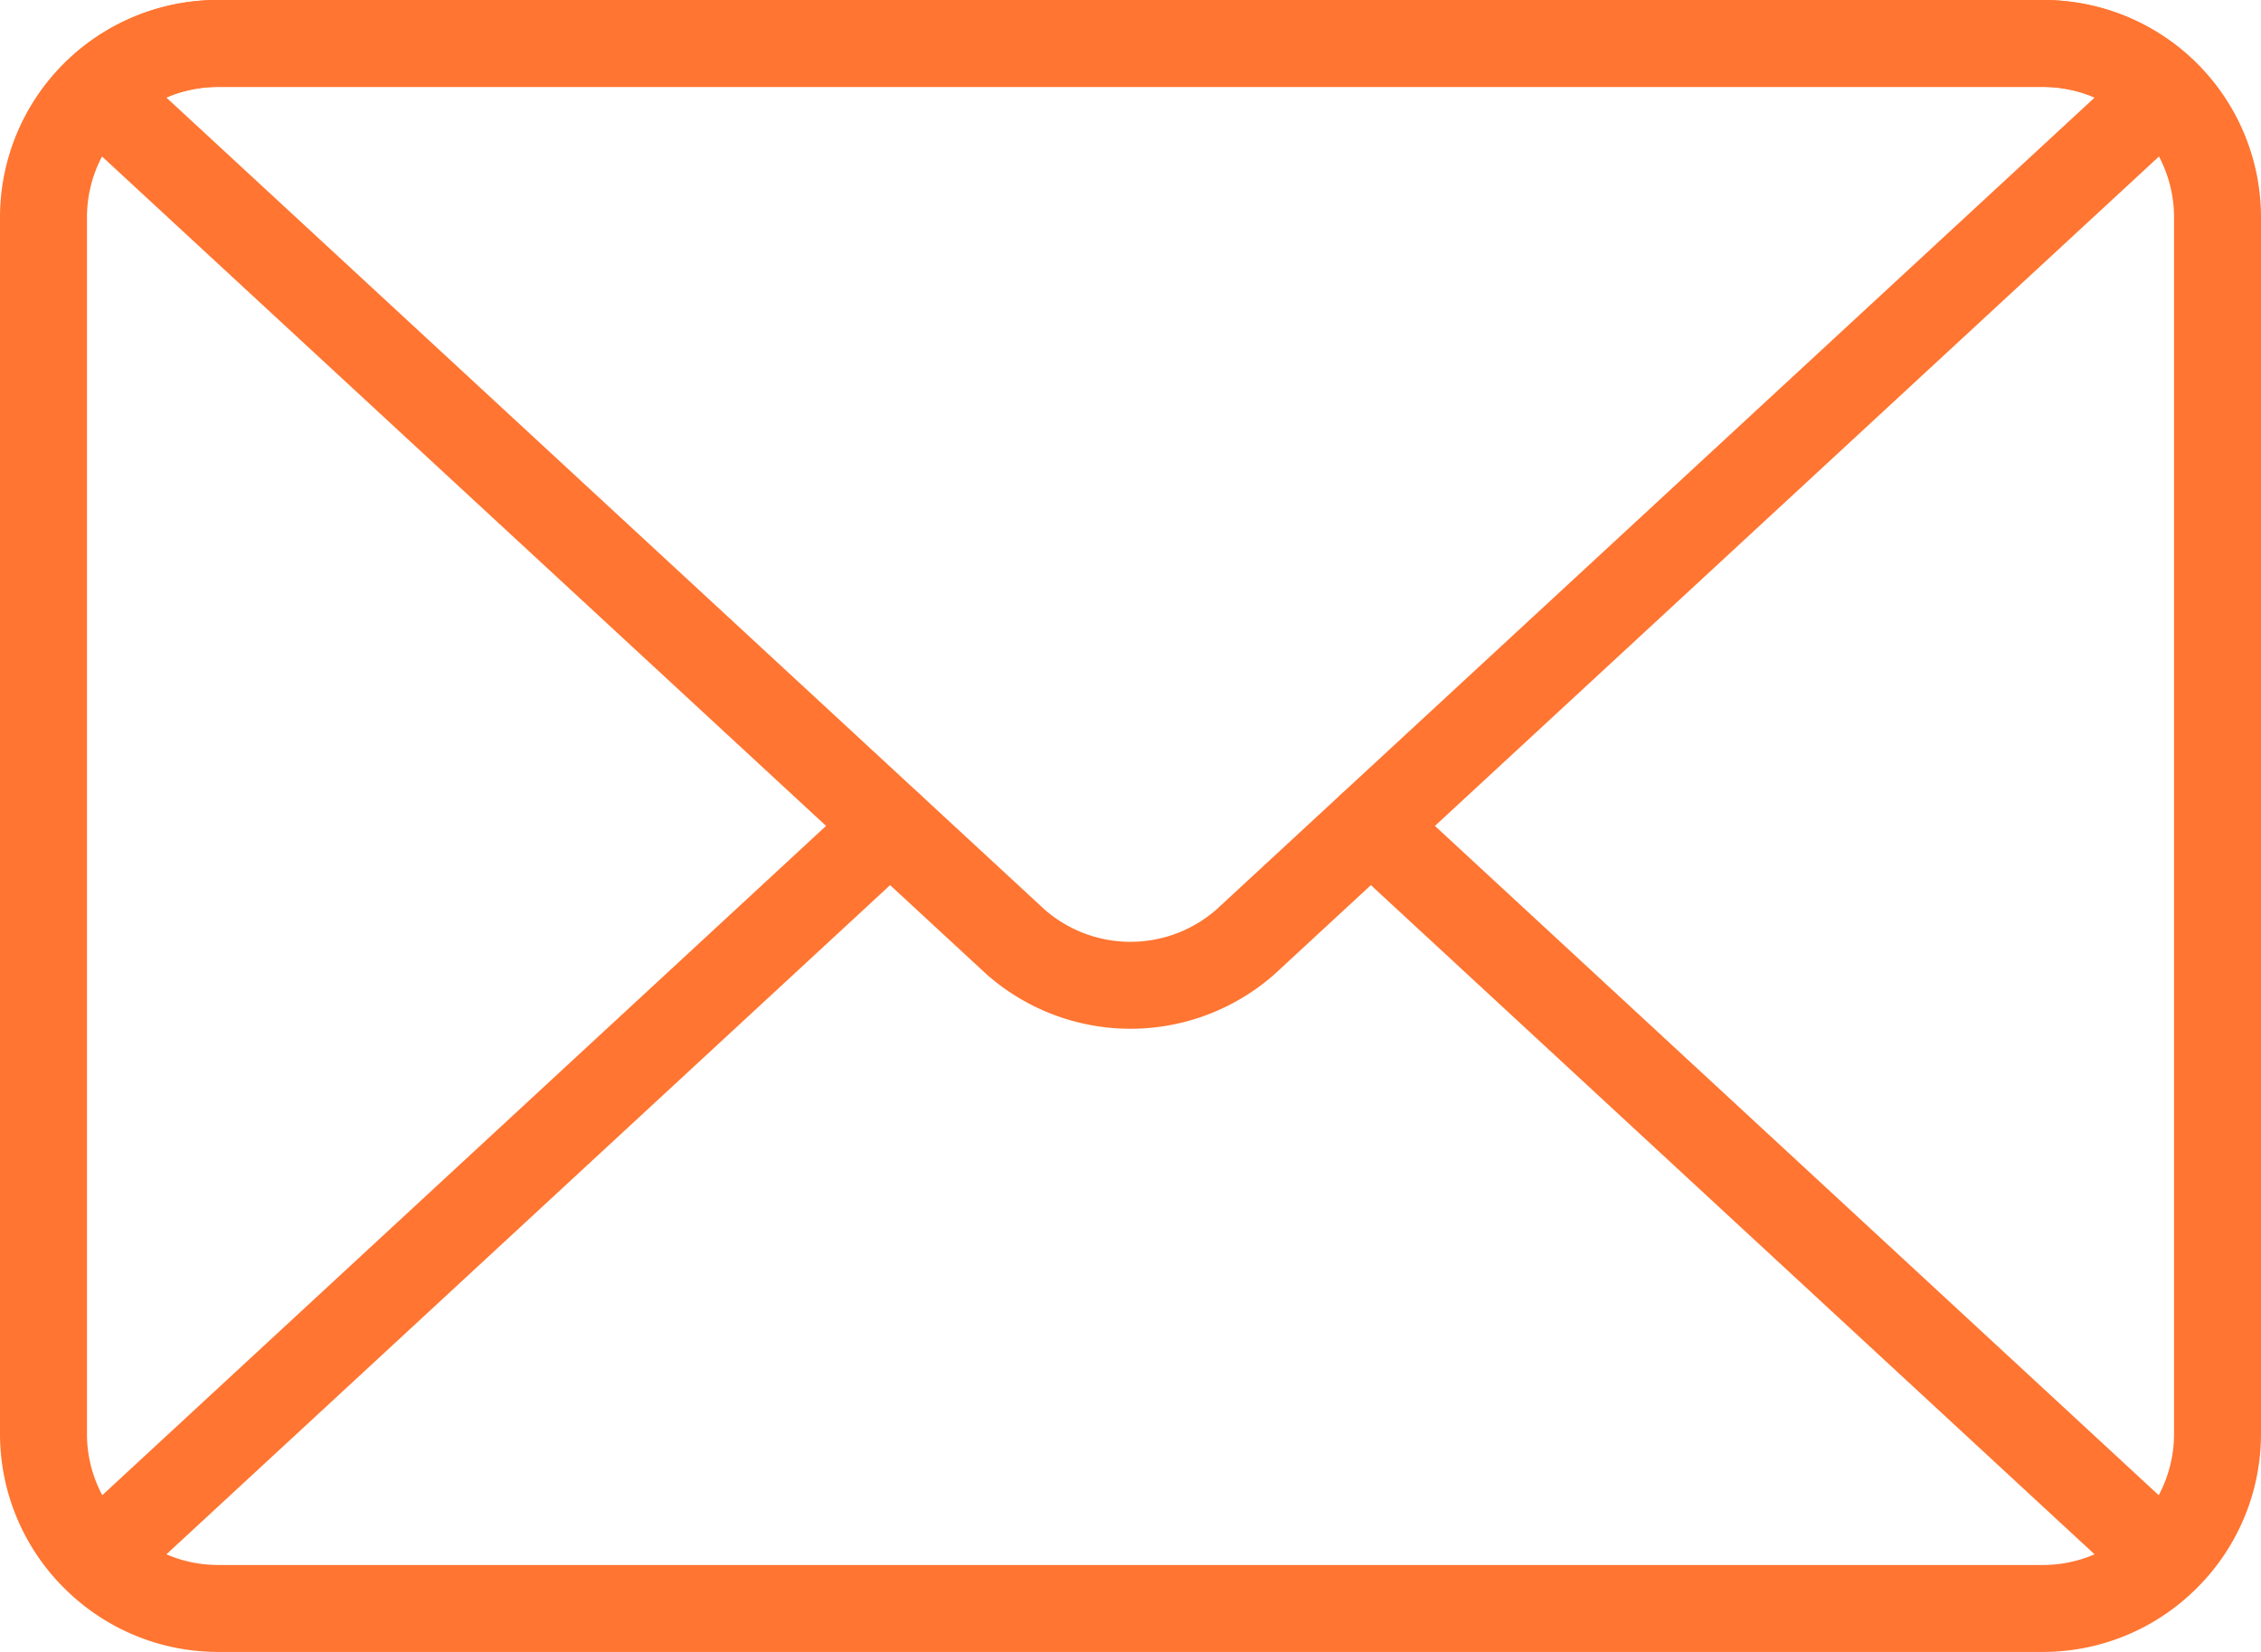
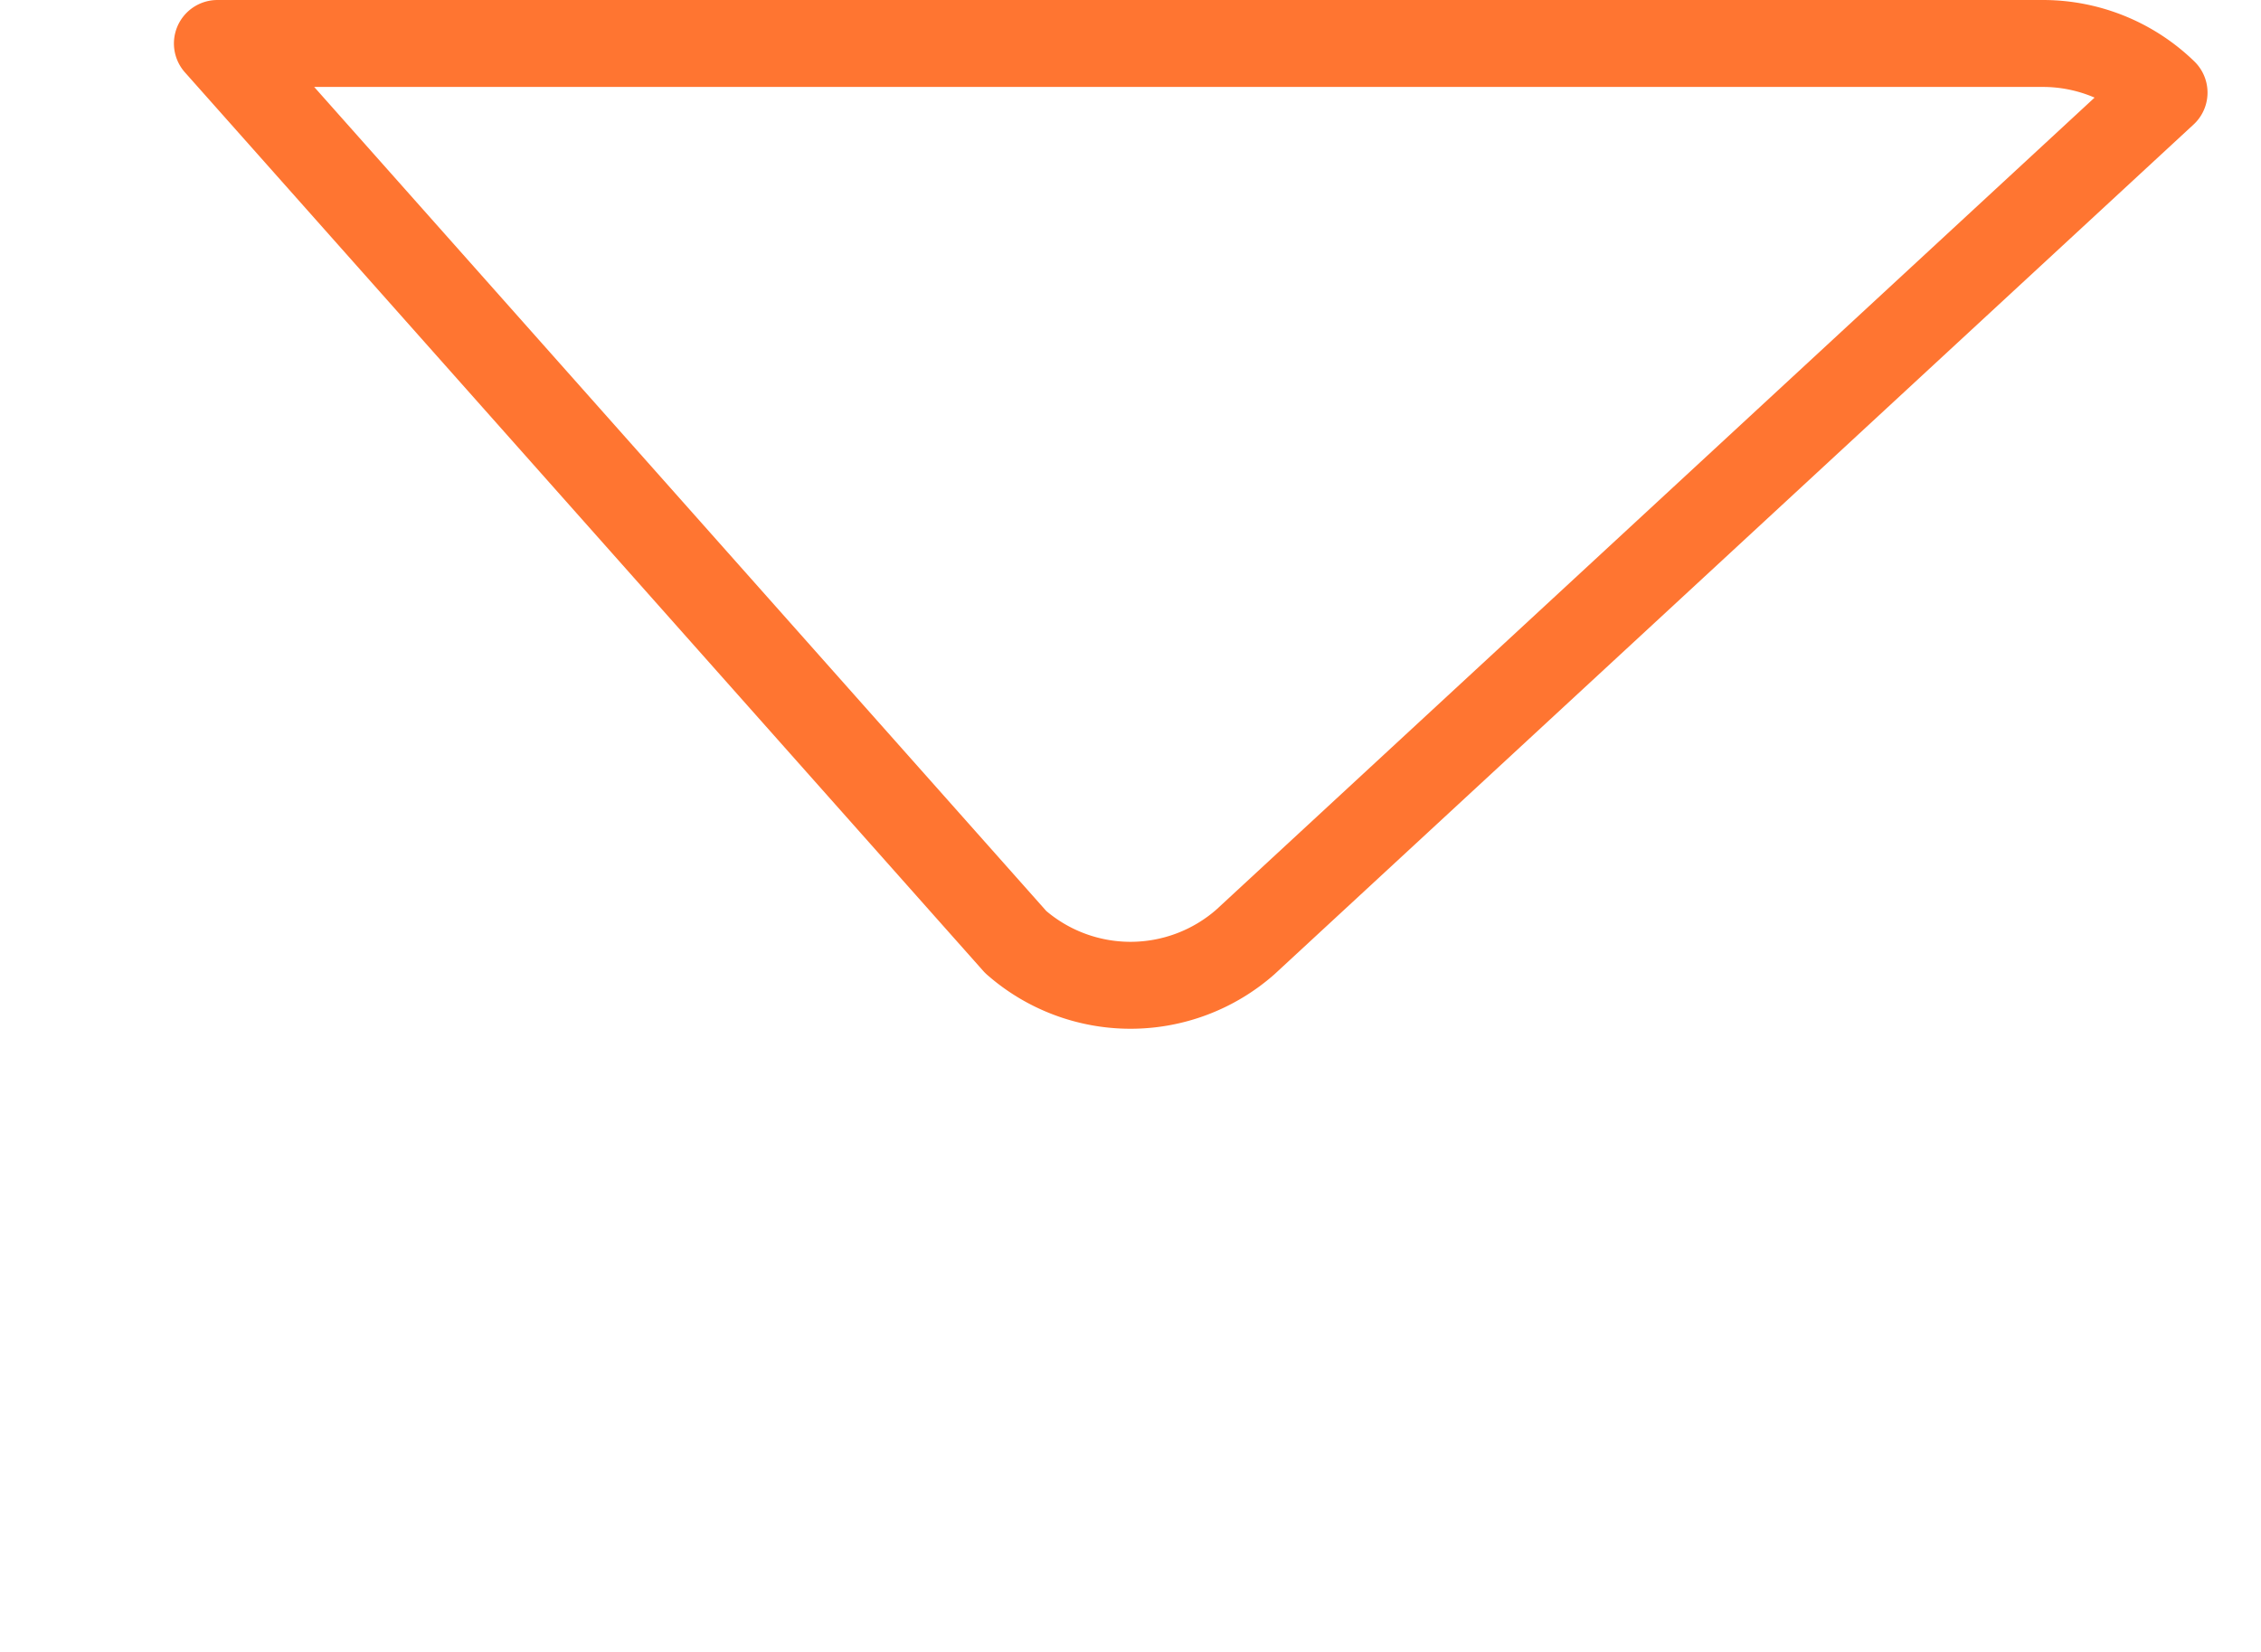
<svg xmlns="http://www.w3.org/2000/svg" id="Layer_1" data-name="Layer 1" viewBox="0 0 52 38">
  <defs>
    <style>.cls-1{fill:none;stroke:#ff7531;stroke-linecap:round;stroke-linejoin:round;stroke-width:2px;}</style>
  </defs>
-   <path class="cls-1" d="M47,1H5A4,4,0,0,0,1,5V33a4,4,0,0,0,1.23,2.87L20.47,19,2.23,35.87A4,4,0,0,0,5,37H47a4,4,0,0,0,2.77-1.13L31.53,19,49.77,35.87A4,4,0,0,0,51,33V5A4,4,0,0,0,47,1Z" />
-   <path class="cls-1" d="M28.64,21.67,49.77,2.13A4,4,0,0,0,47,1H5A4,4,0,0,0,2.23,2.13L23.36,21.67A4,4,0,0,0,28.64,21.67Z" />
+   <path class="cls-1" d="M28.64,21.67,49.77,2.13A4,4,0,0,0,47,1H5L23.36,21.67A4,4,0,0,0,28.64,21.67Z" />
</svg>